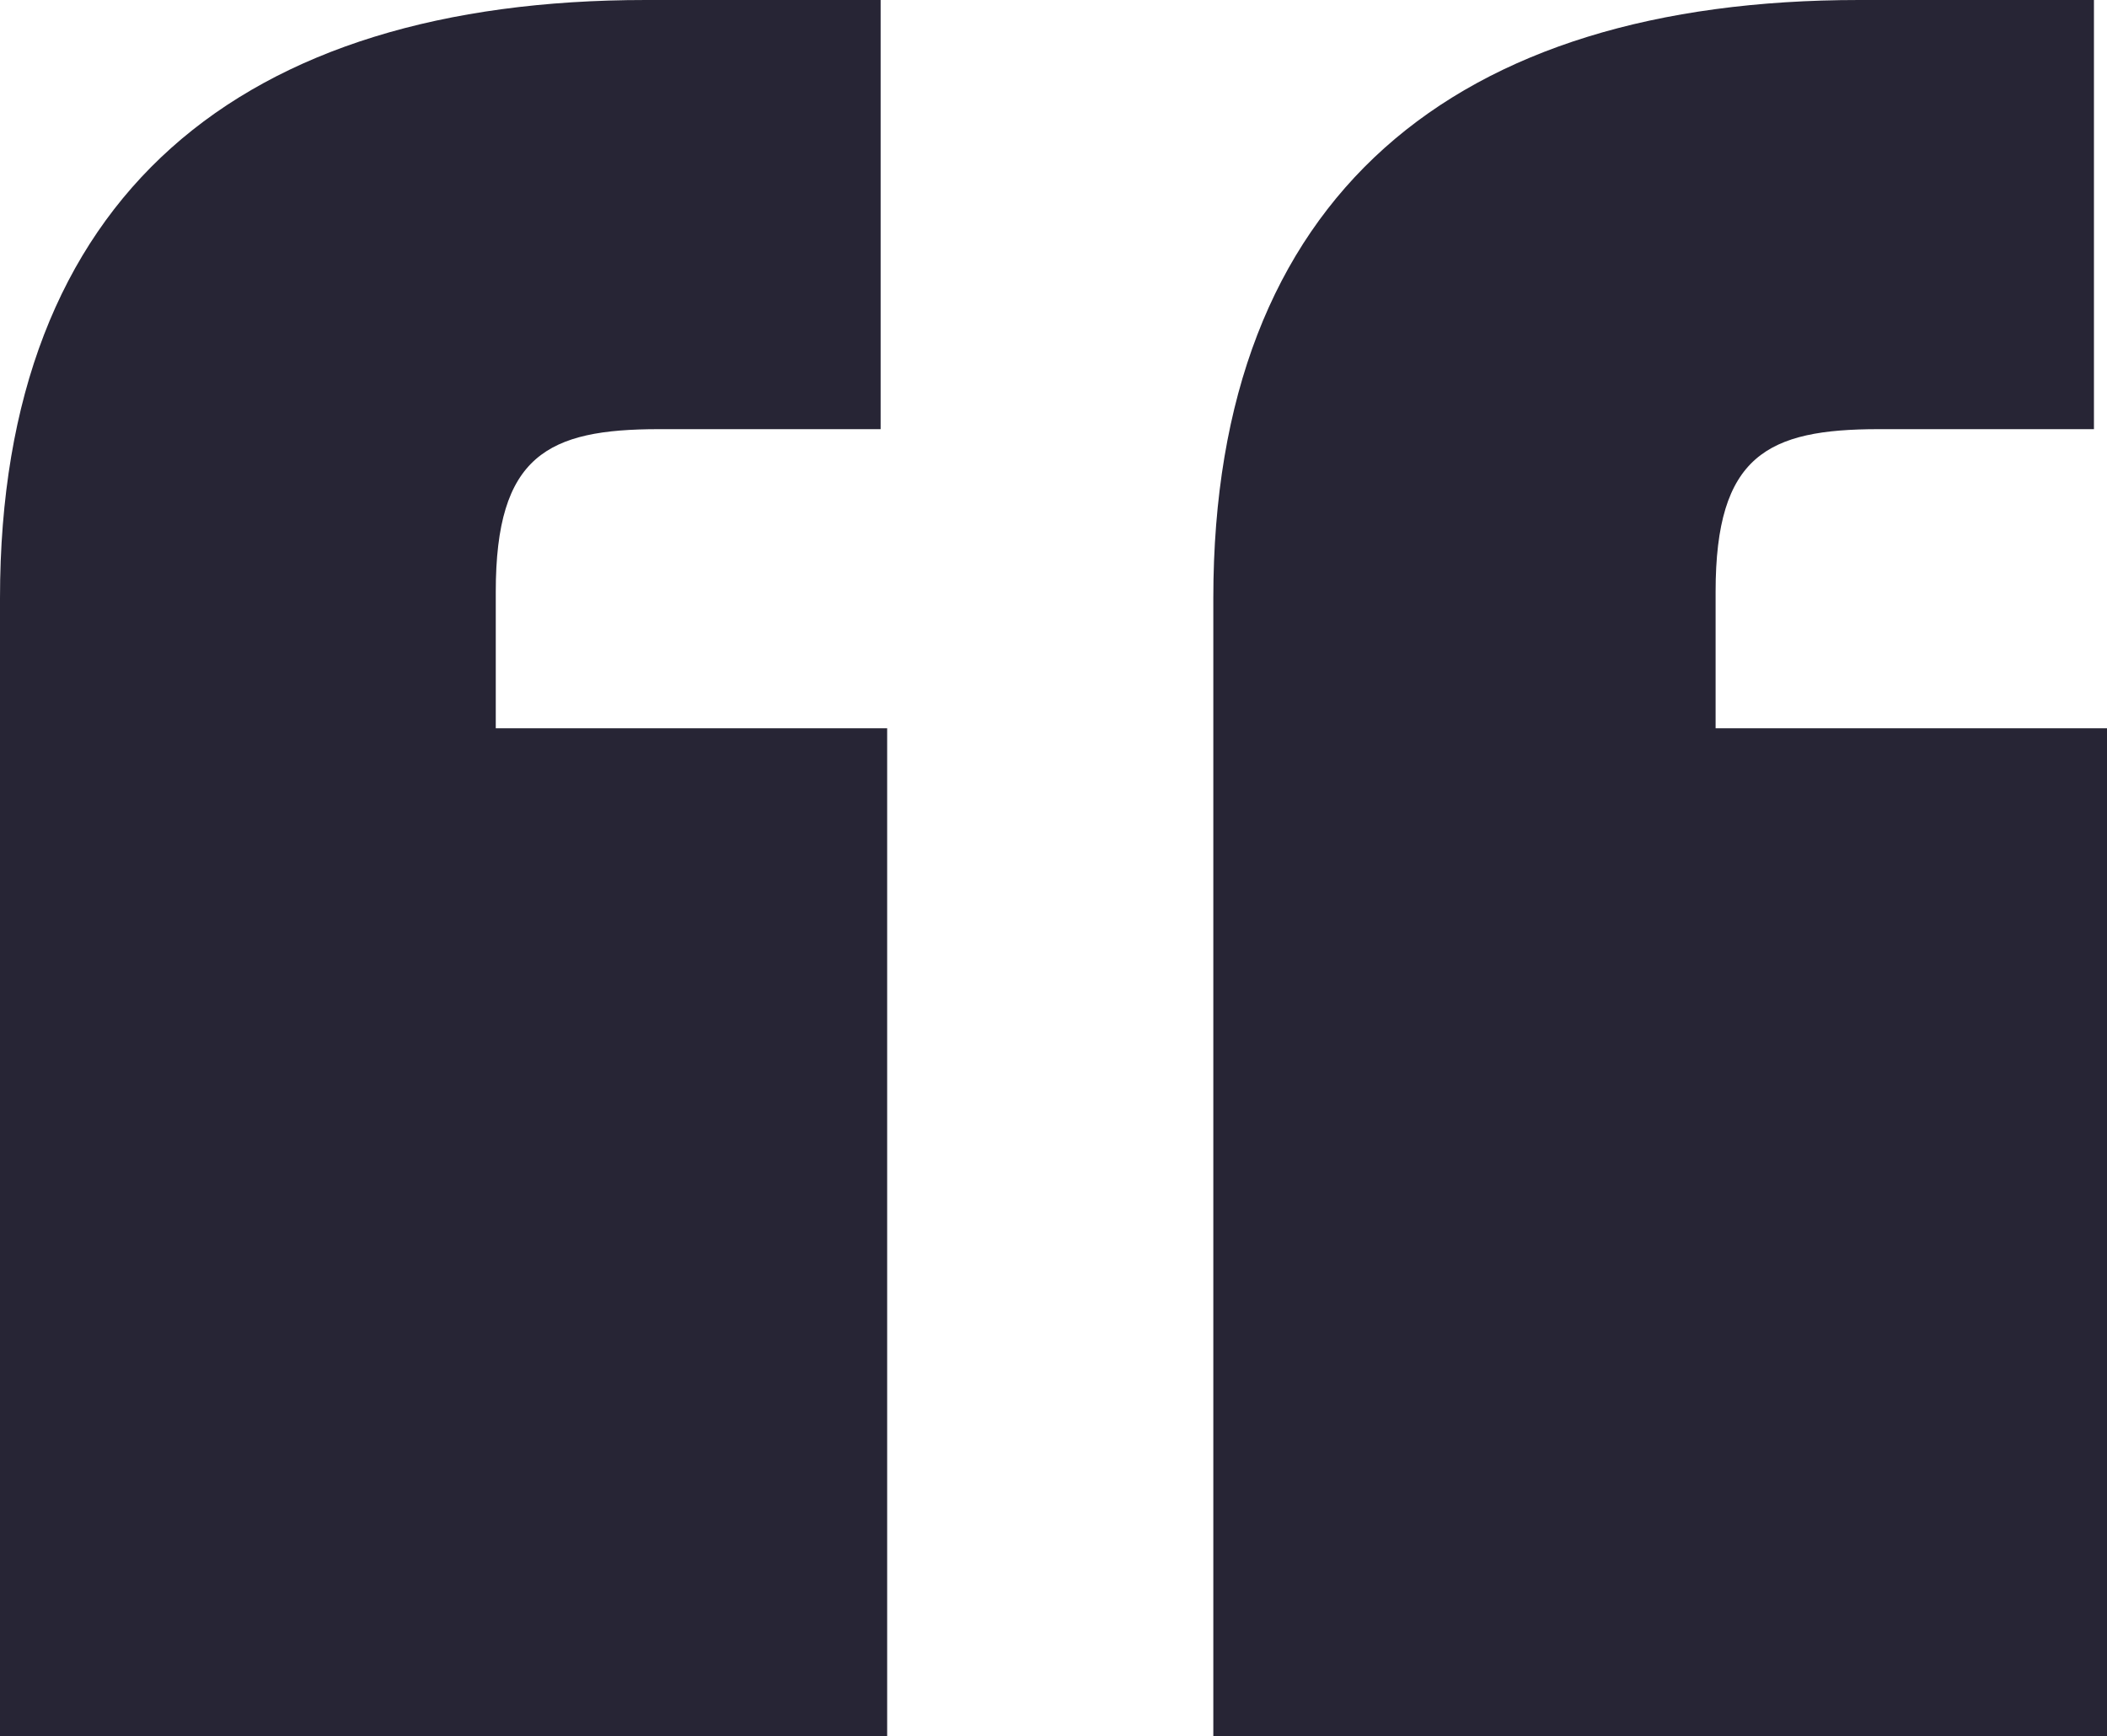
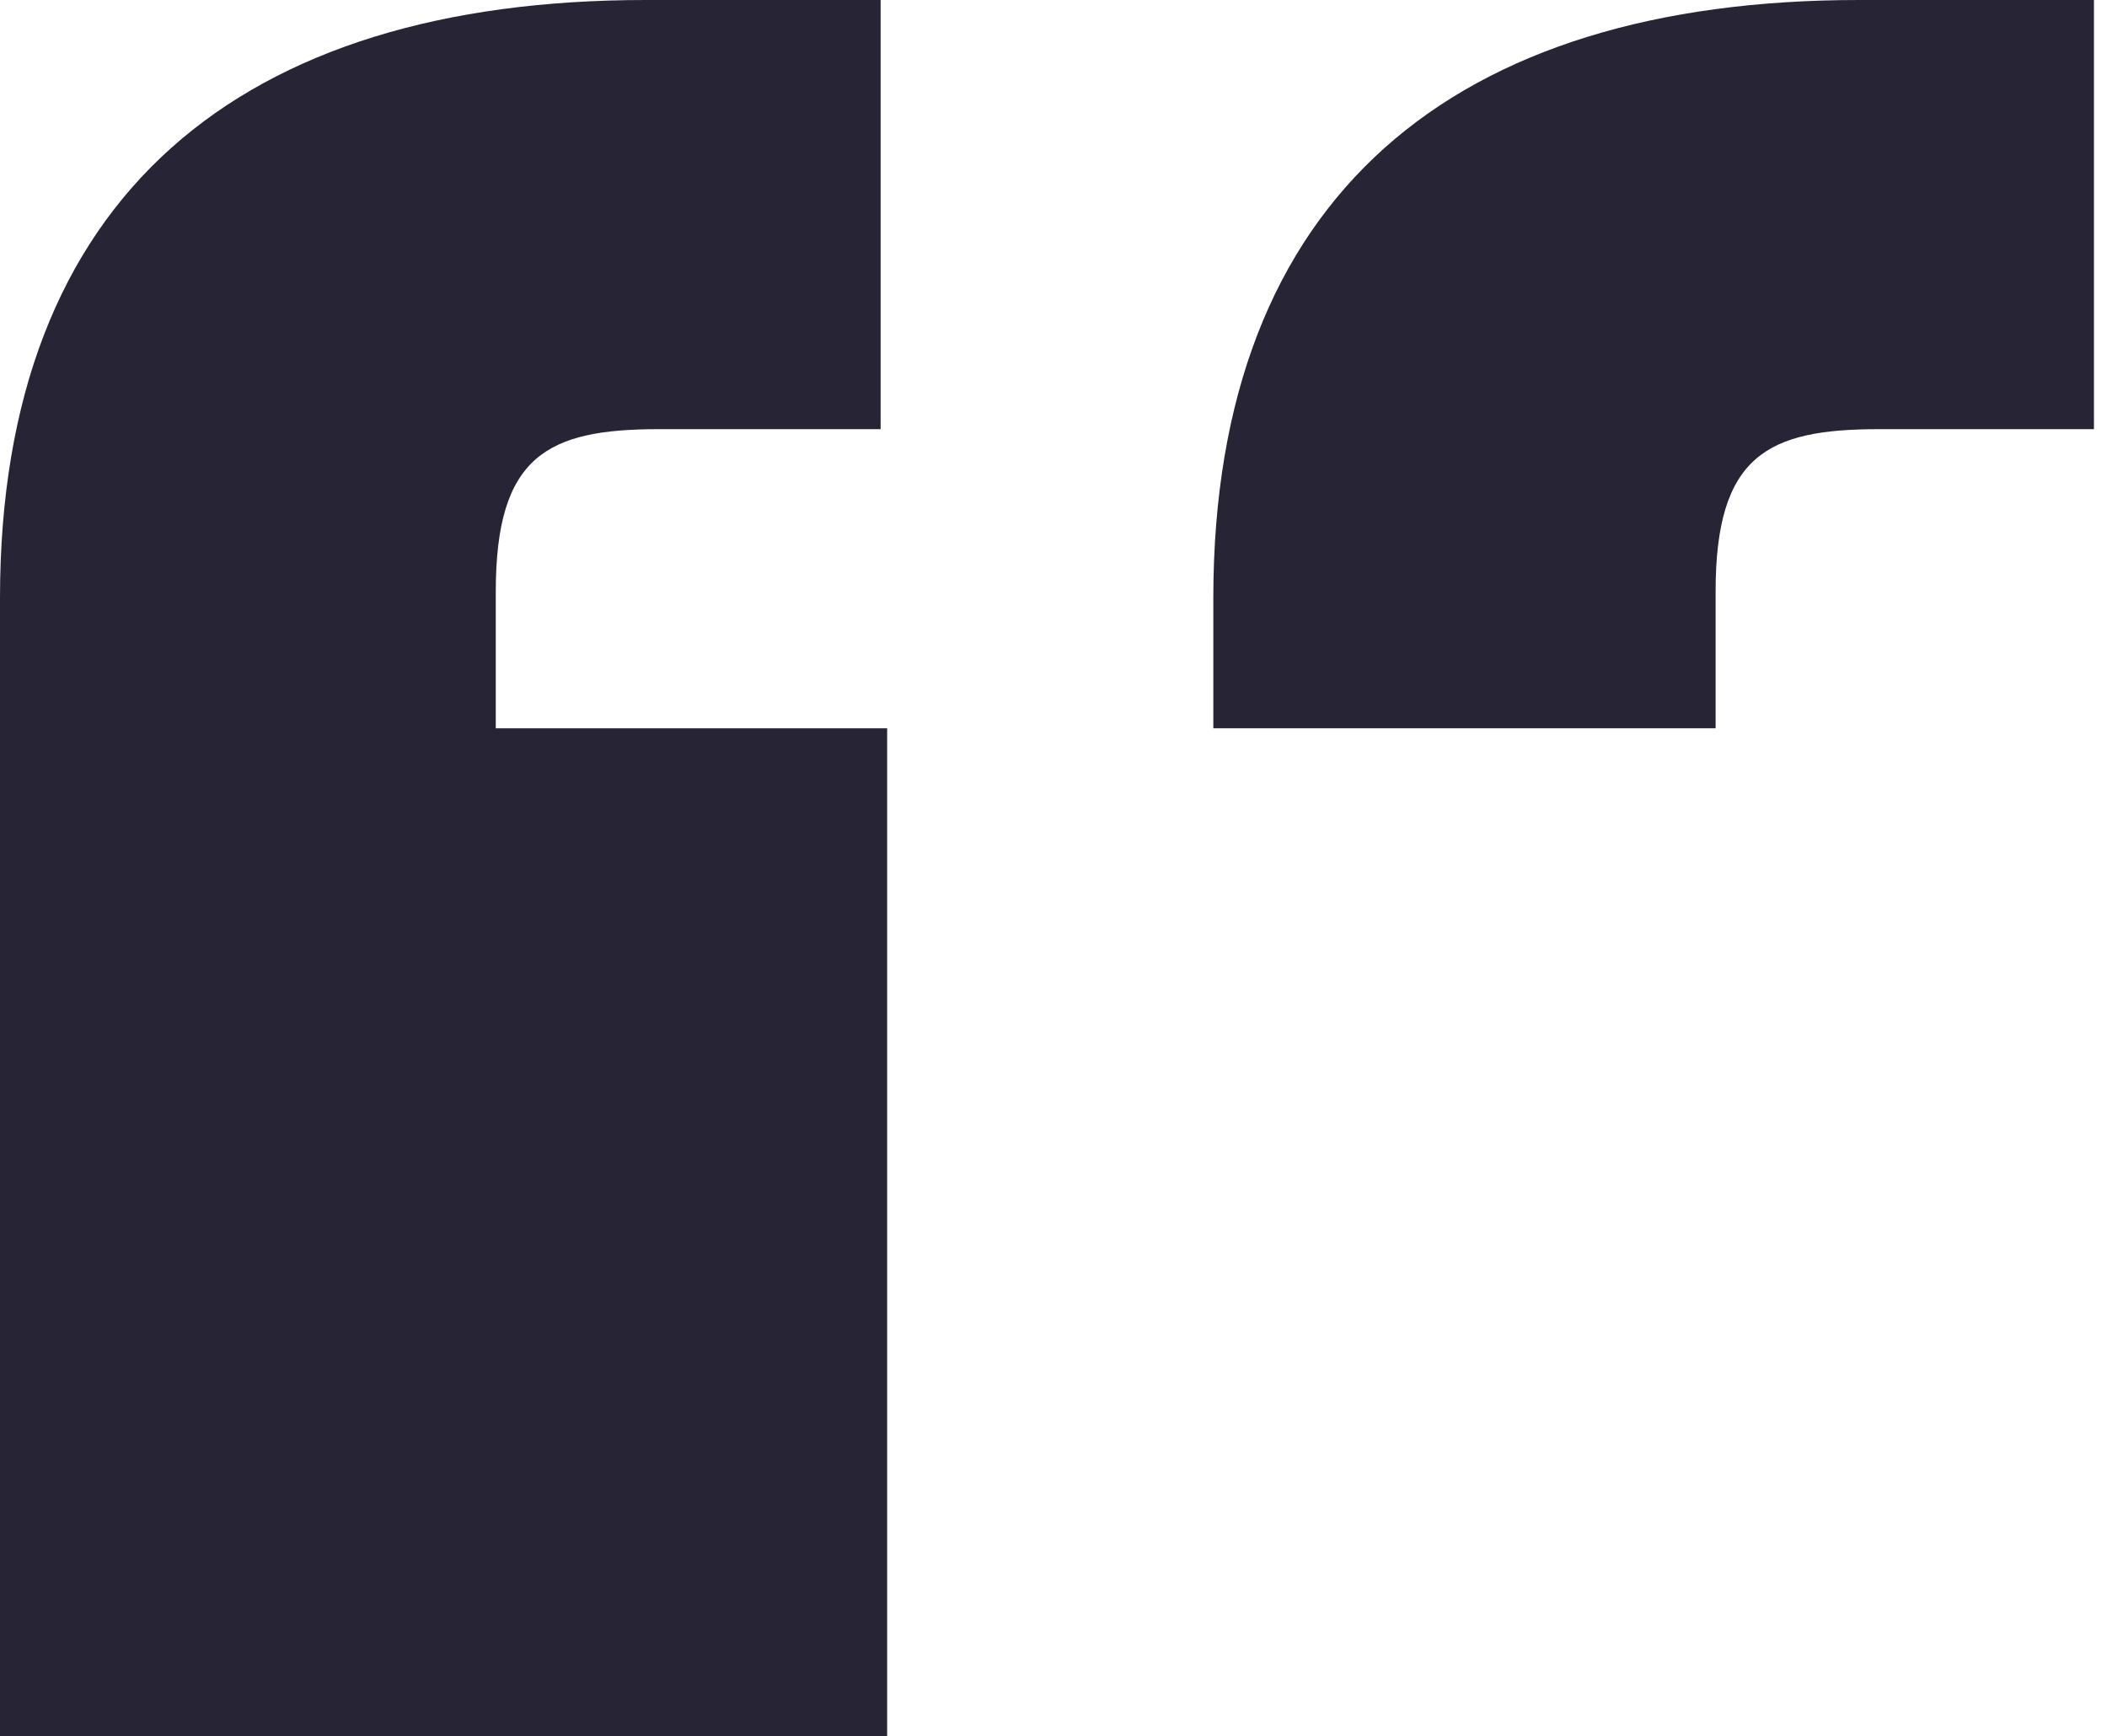
<svg xmlns="http://www.w3.org/2000/svg" width="108" height="89" viewBox="0 0 108 89" fill="none">
-   <path d="M33.102 0H45.139V22H33.771C28.087 22 25.412 23.333 25.412 30.333V37.333H45.474V89H0V30.667C0 10 12.371 0 33.102 0ZM95.294 0H107.331V22H96.297C90.613 22 87.938 23.333 87.938 30.333V37.333H108V89H62.192V30.667C62.192 10 74.564 0 95.294 0Z" fill="#272535" />
+   <path d="M33.102 0H45.139V22H33.771C28.087 22 25.412 23.333 25.412 30.333V37.333H45.474V89H0V30.667C0 10 12.371 0 33.102 0ZM95.294 0H107.331V22H96.297C90.613 22 87.938 23.333 87.938 30.333V37.333H108H62.192V30.667C62.192 10 74.564 0 95.294 0Z" fill="#272535" />
</svg>